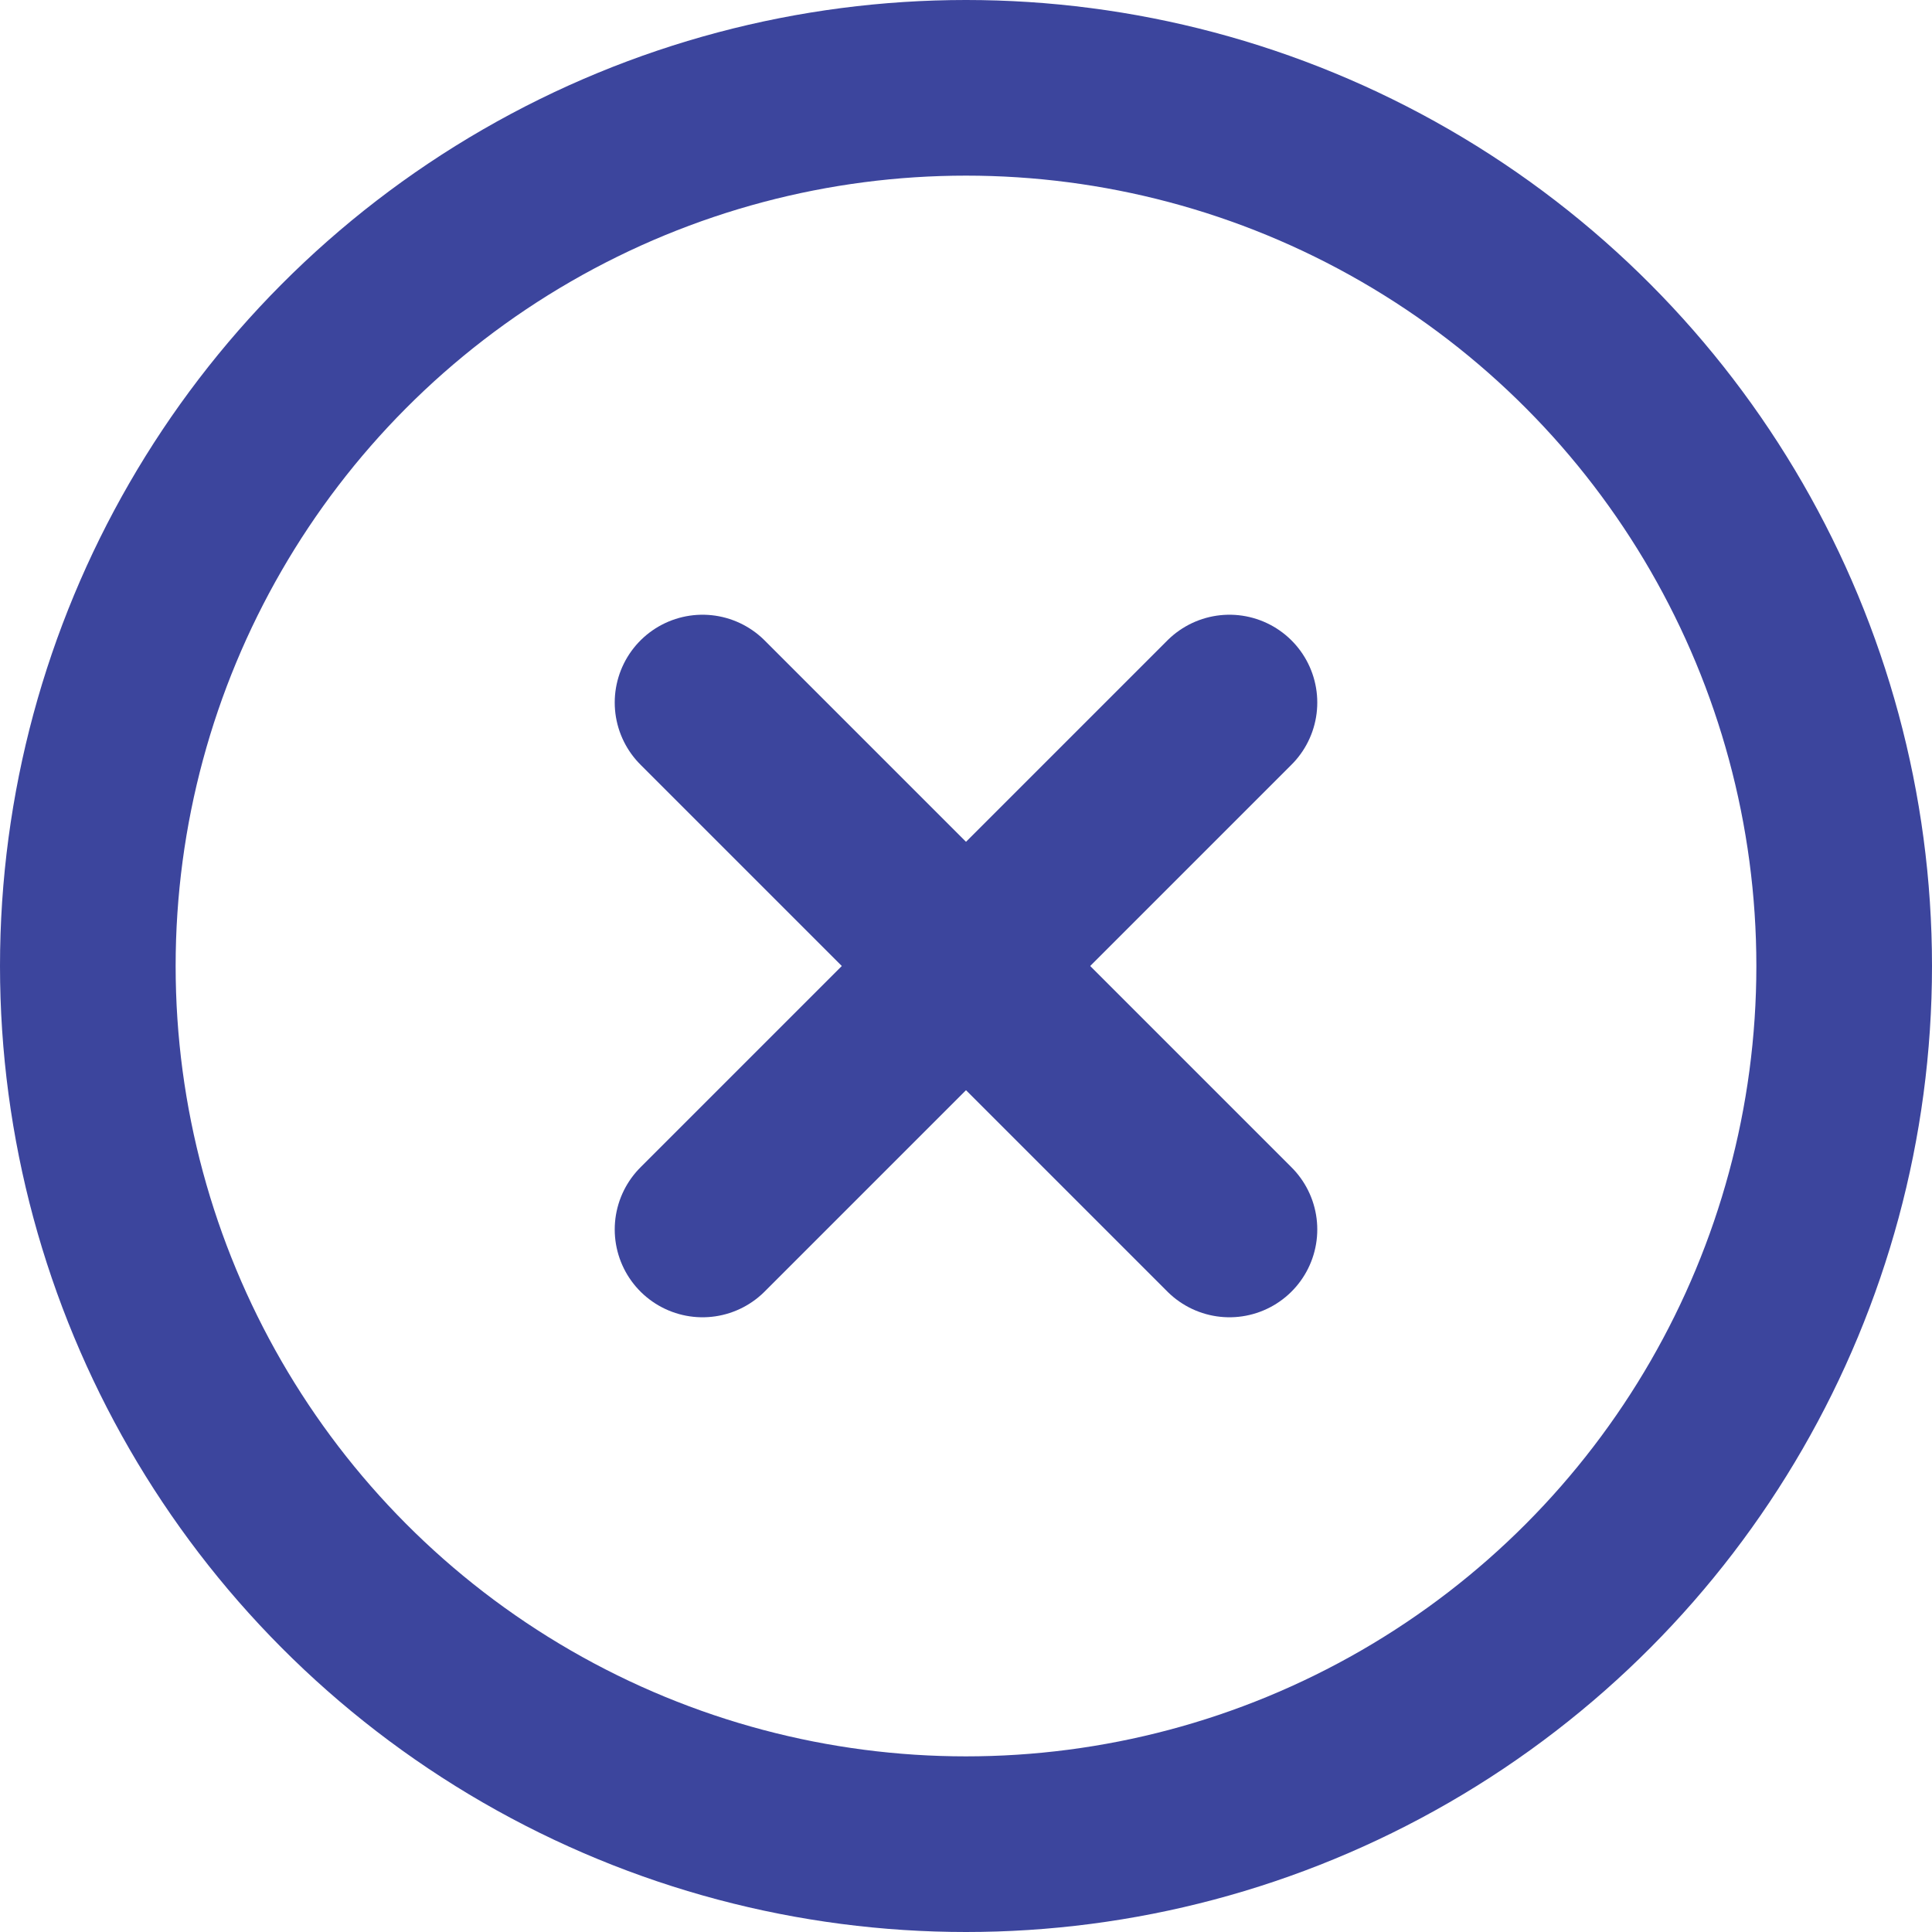
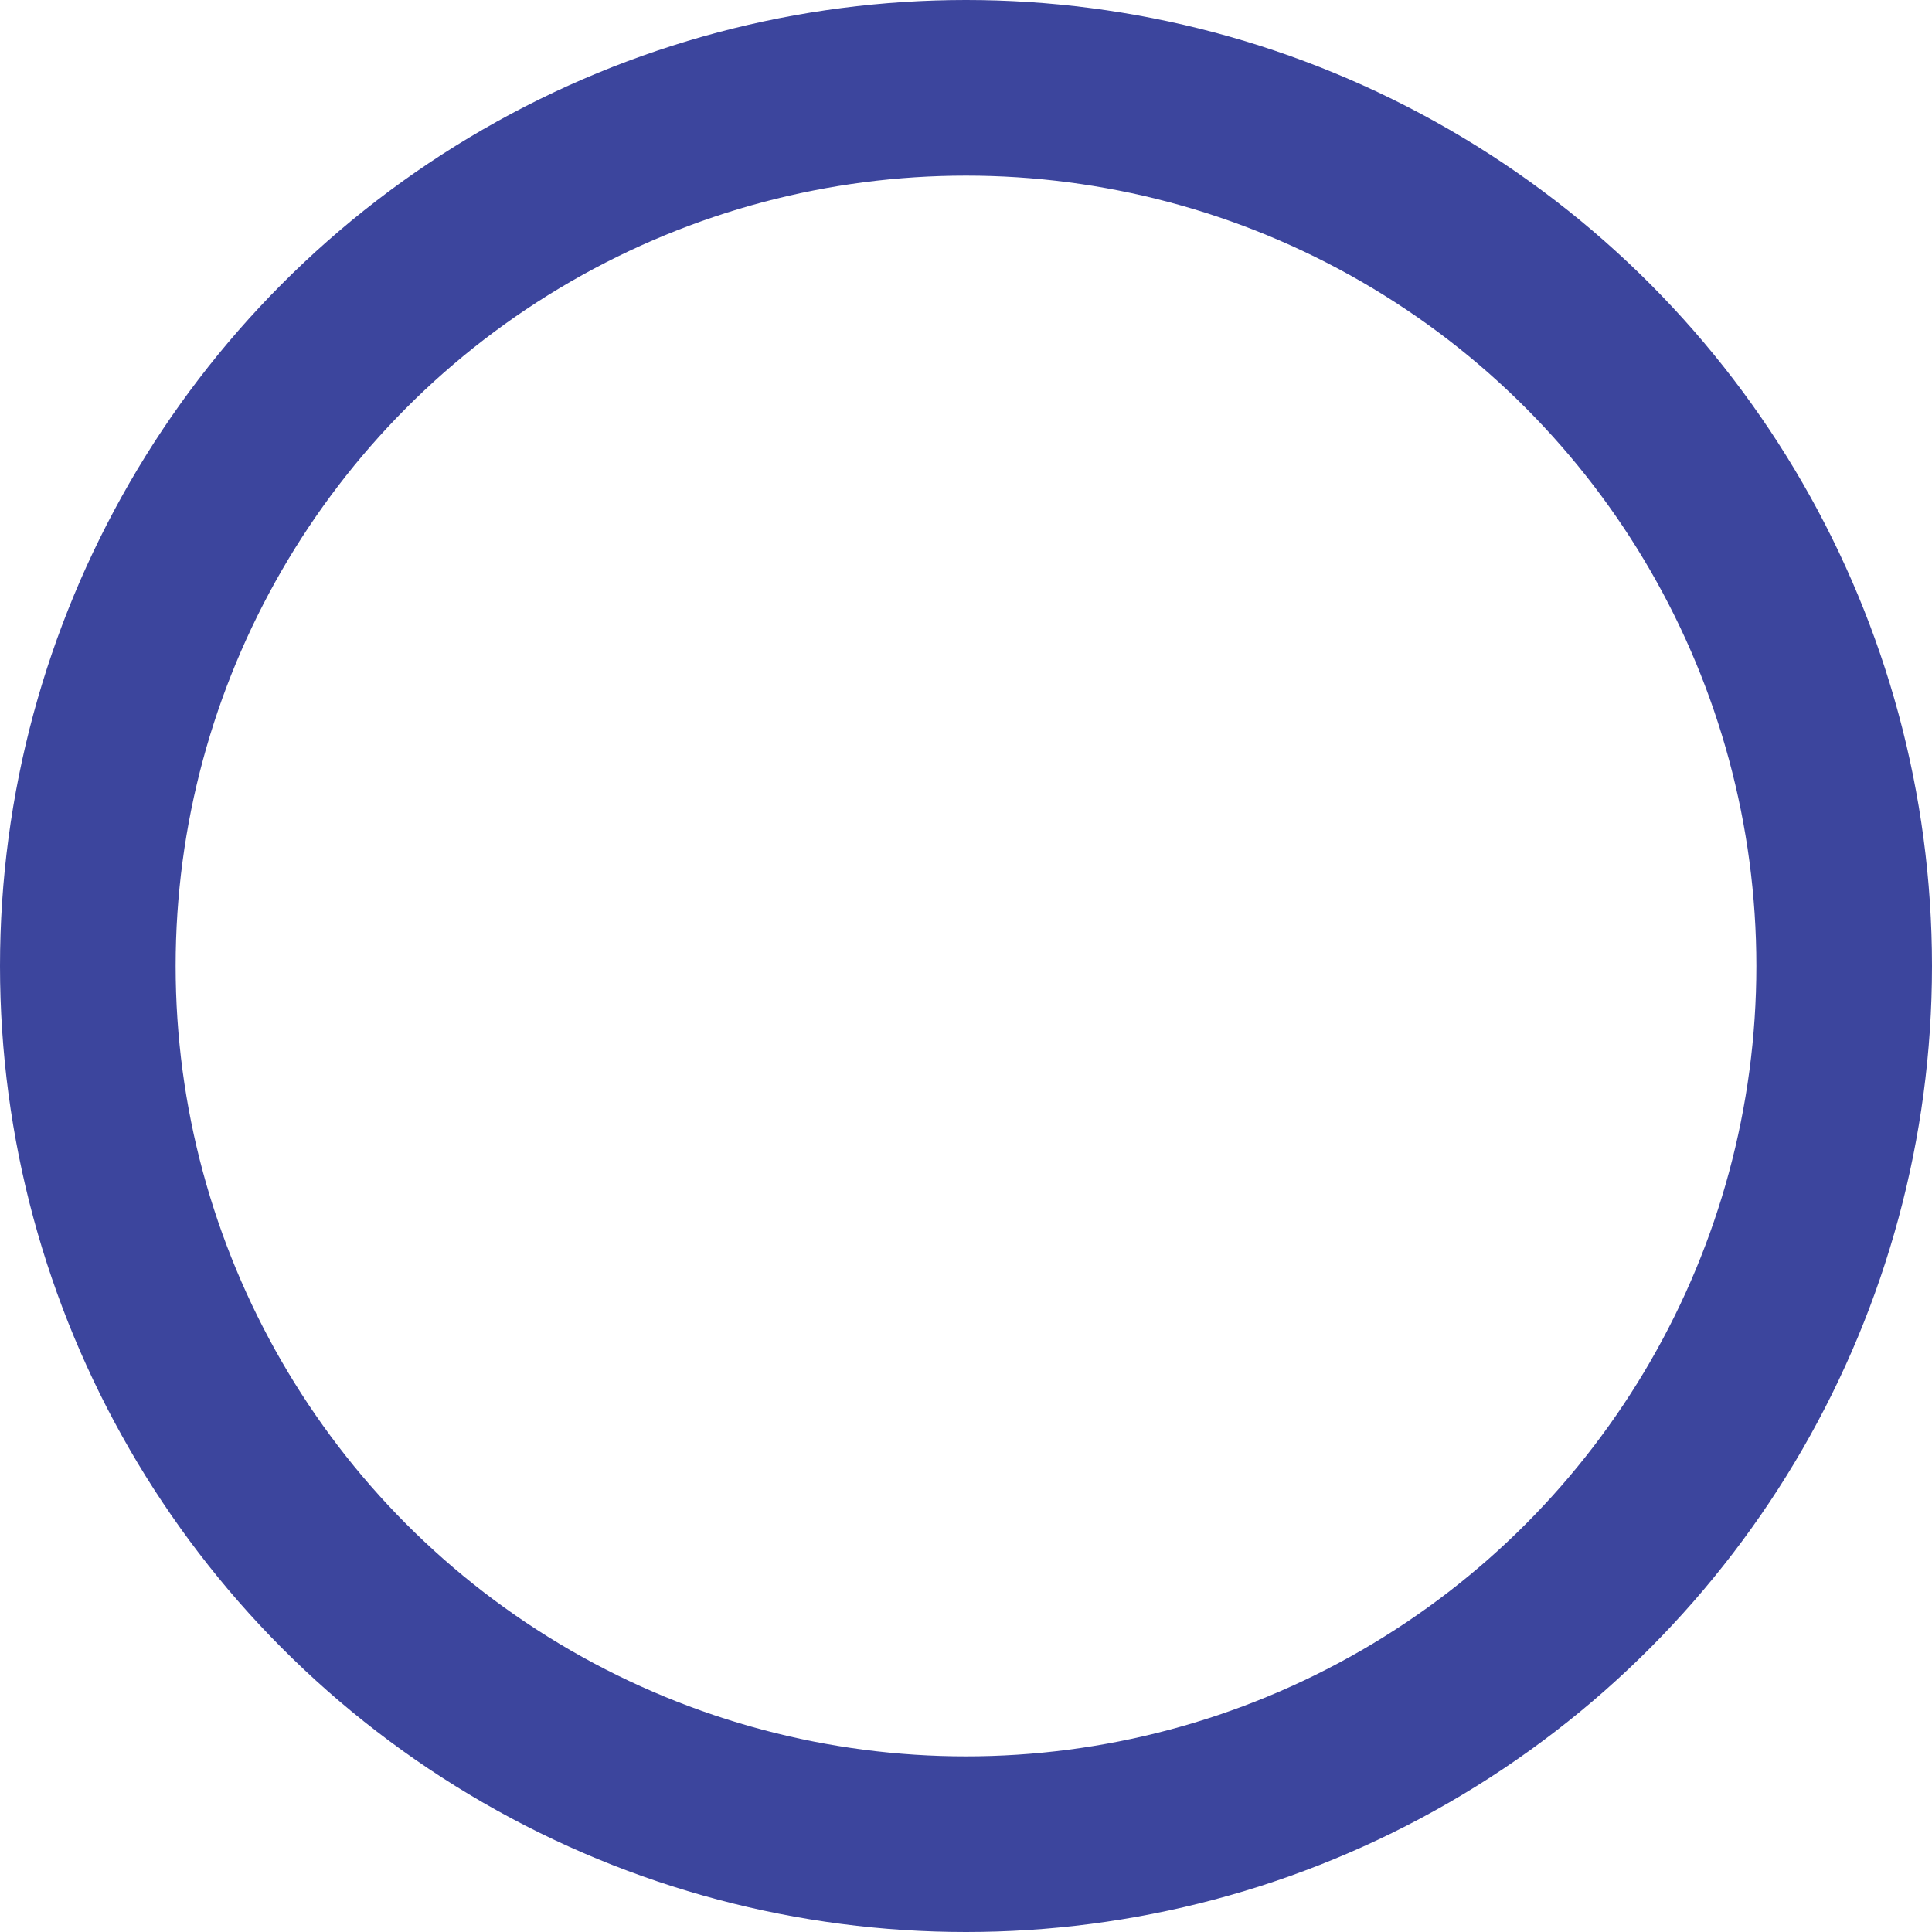
<svg xmlns="http://www.w3.org/2000/svg" width="22px" height="22px" viewBox="0 0 22 22" version="1.1">
  <title>x-circle</title>
  <g id="Site-Specs" stroke="none" stroke-width="1" fill="none" fill-rule="evenodd" stroke-linecap="round" stroke-linejoin="round">
    <g id="x-circle" transform="translate(1, 1)" stroke="#3C459D" stroke-width="2">
      <circle id="Oval" cx="10" cy="10" r="10" />
-       <line x1="13" y1="7" x2="7" y2="13" id="Path" />
-       <line x1="7" y1="7" x2="13" y2="13" id="Path" />
    </g>
  </g>
</svg>